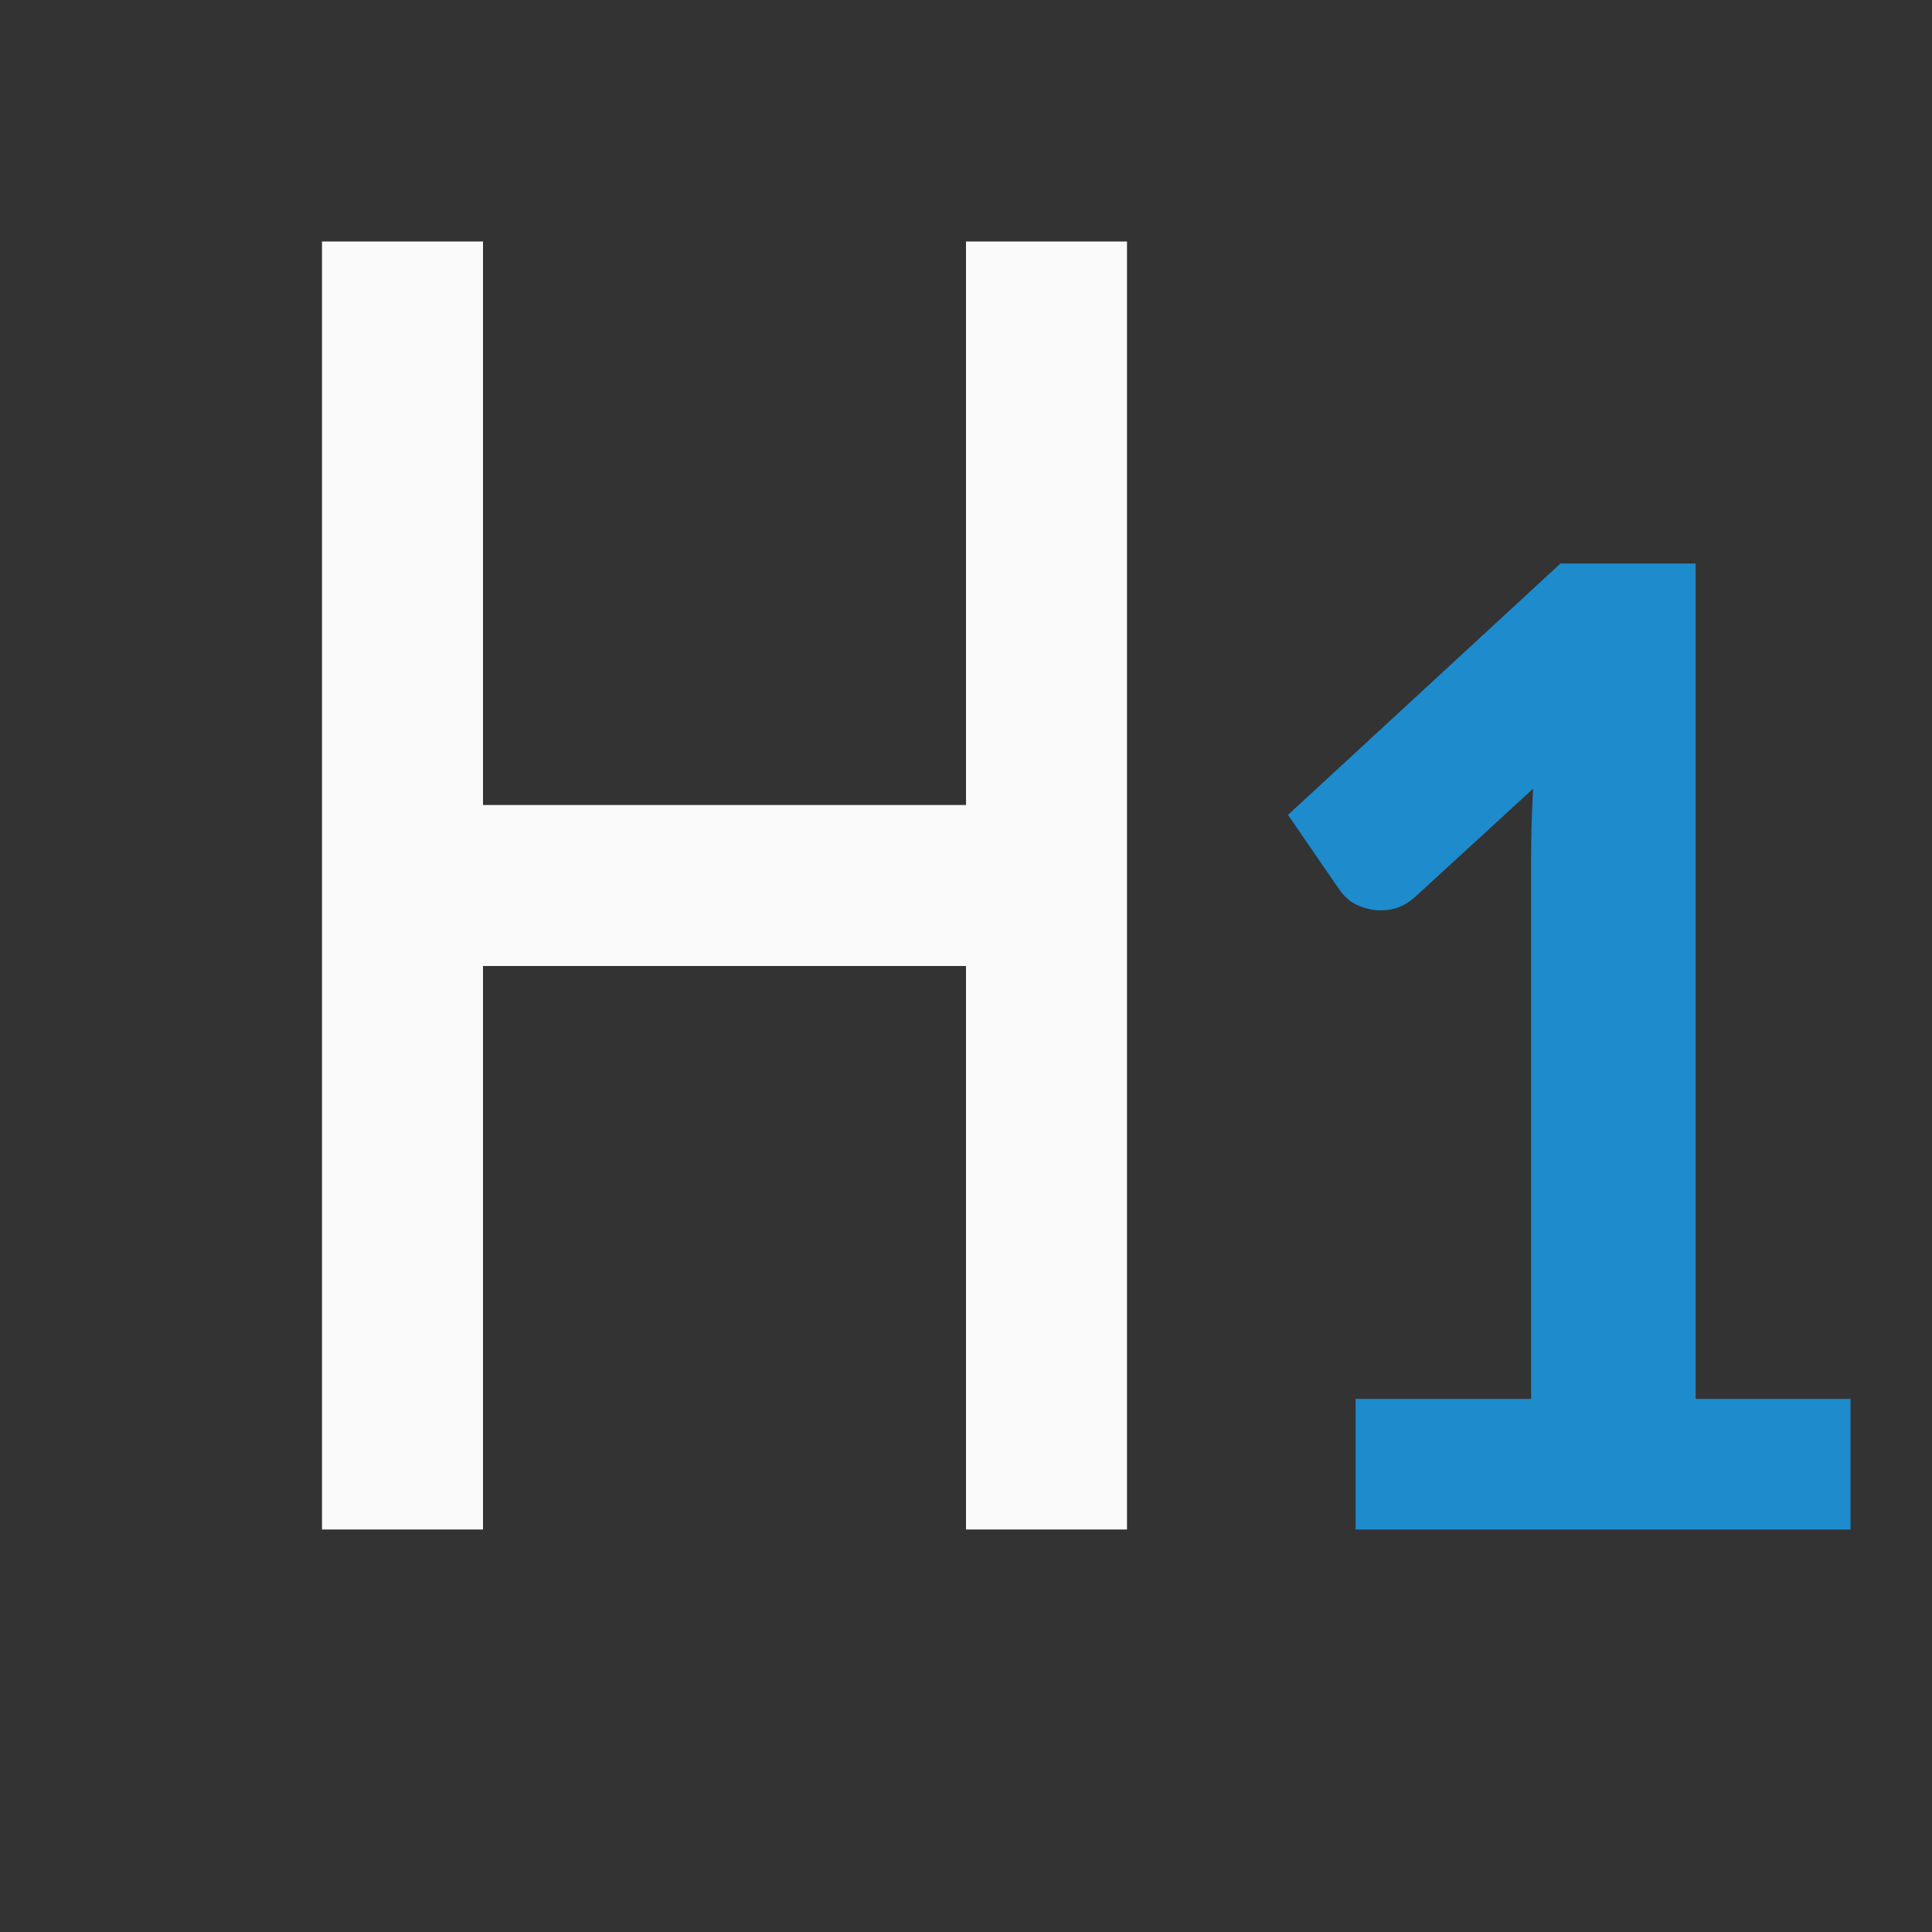
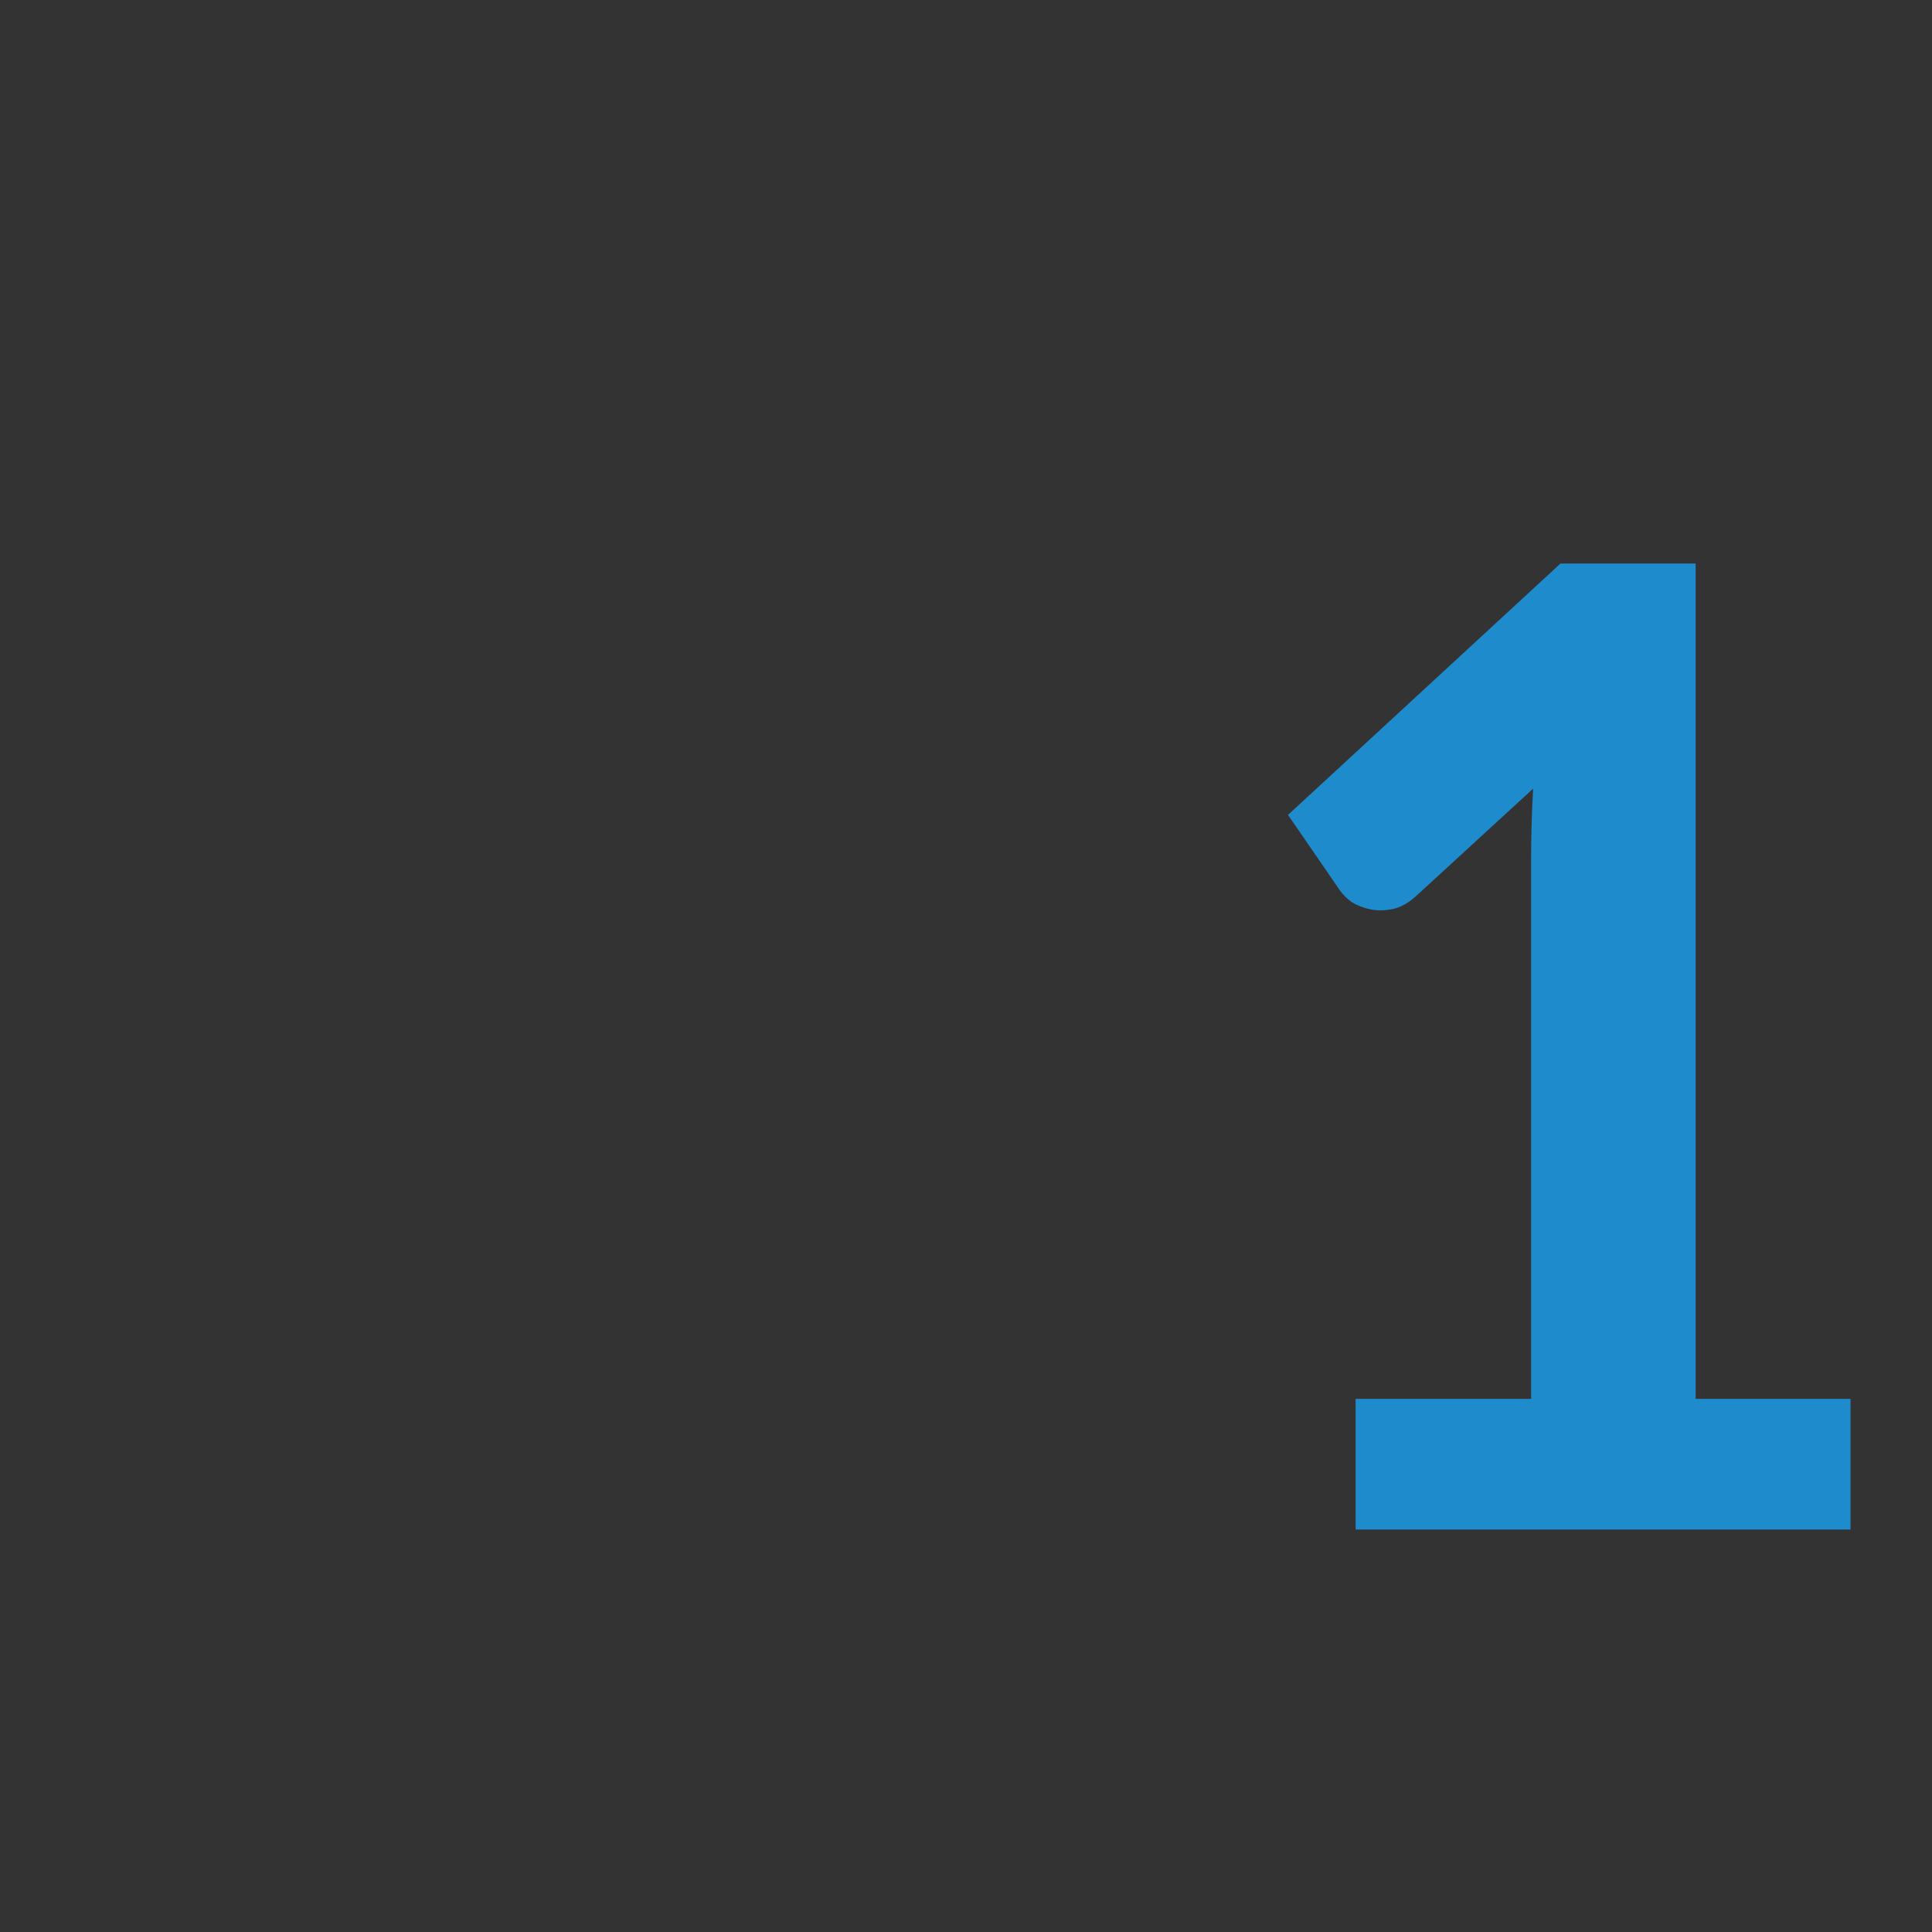
<svg xmlns="http://www.w3.org/2000/svg" viewBox="0 0 24 24">
  <rect x="0" y="0" width="24" height="24" fill="#333333" stroke="none" />
  <path transform="translate(0,-4)" fill="#1e8bcd" d="M 19.385 11 L 16 14.123 L 16.645 15.061 C 16.678 15.109 16.727 15.157 16.789 15.205 C 16.857 15.247 16.933 15.277 17.018 15.295 C 17.102 15.313 17.193 15.313 17.289 15.295 C 17.385 15.277 17.482 15.227 17.578 15.143 L 19.045 13.797 C 19.028 14.098 19.02 14.387 19.02 14.664 L 19.02 21.377 L 16.84 21.377 L 16.84 23 L 22.988 23 L 22.988 21.377 L 21.064 21.377 L 21.064 11 L 19.385 11 z " />
-   <path transform="translate(0,-1)" style="fill:#fafafa" d="M 4 4 L 4 20 L 6 20 L 6 13 L 12 13 L 12 20 L 14 20 L 14 4 L 12 4 L 12 11 L 6 11 L 6 4 L 4 4 z " />
</svg>